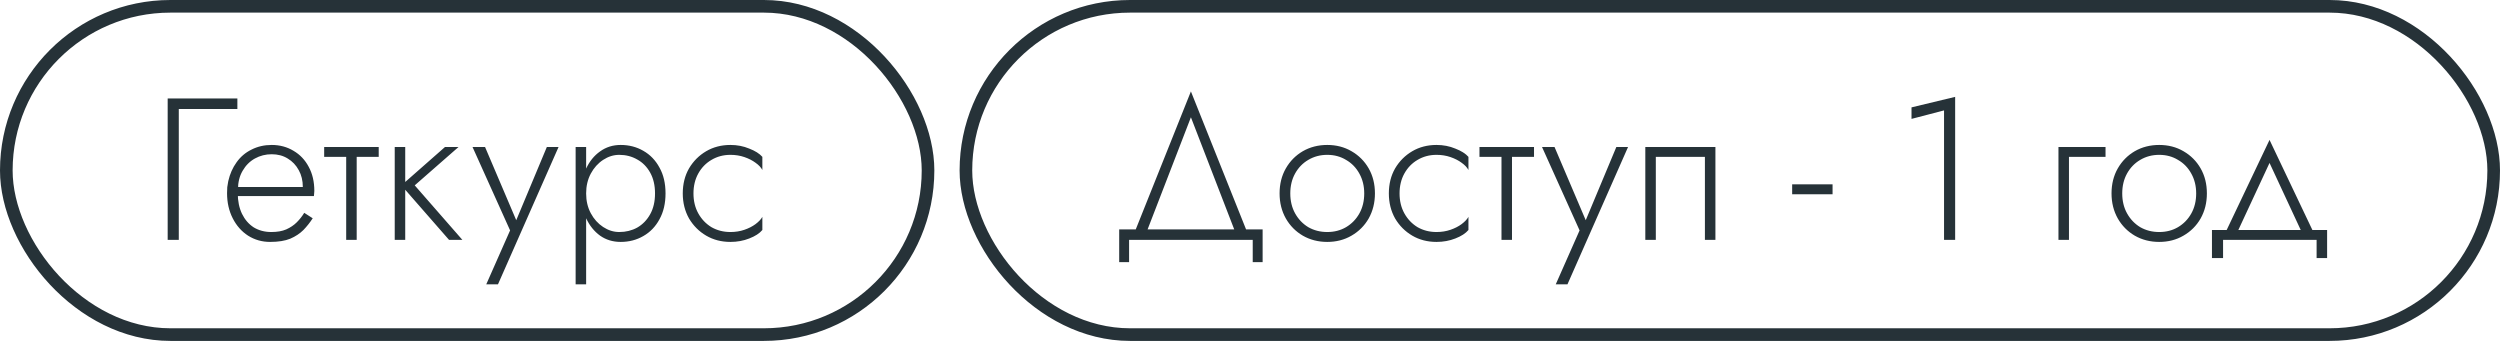
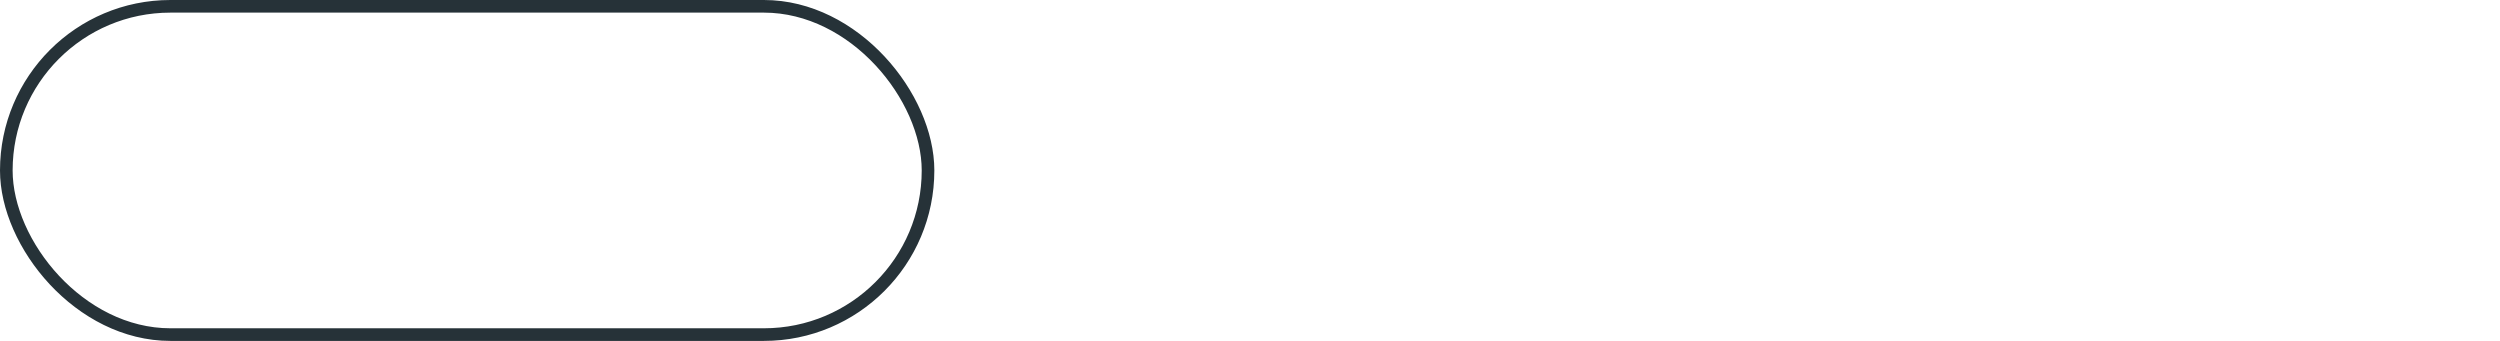
<svg xmlns="http://www.w3.org/2000/svg" width="198" height="27" viewBox="0 0 198 27" fill="none">
  <rect x="0.5" y="0.5" width="73" height="26" rx="13" stroke="#263238" />
-   <path d="M13.28 7.8H18.8V8.632H14.16V19H13.28V7.8ZM18.511 15.528V14.808H23.983C23.983 14.307 23.877 13.864 23.663 13.48C23.45 13.085 23.157 12.776 22.783 12.552C22.421 12.328 21.999 12.216 21.519 12.216C21.039 12.216 20.597 12.328 20.191 12.552C19.786 12.776 19.461 13.101 19.215 13.528C18.97 13.944 18.847 14.44 18.847 15.016L18.831 15.304C18.831 15.923 18.943 16.467 19.167 16.936C19.391 17.395 19.701 17.752 20.095 18.008C20.501 18.253 20.965 18.376 21.487 18.376C21.957 18.376 22.351 18.307 22.671 18.168C23.002 18.019 23.279 17.832 23.503 17.608C23.738 17.373 23.935 17.123 24.095 16.856L24.767 17.288C24.554 17.619 24.309 17.928 24.031 18.216C23.754 18.493 23.407 18.723 22.991 18.904C22.575 19.075 22.042 19.16 21.391 19.16C20.751 19.16 20.17 18.995 19.647 18.664C19.135 18.333 18.73 17.875 18.431 17.288C18.133 16.701 17.983 16.04 17.983 15.304C17.983 15.133 17.989 14.973 17.999 14.824C18.021 14.664 18.047 14.504 18.079 14.344C18.207 13.779 18.426 13.283 18.735 12.856C19.045 12.419 19.439 12.083 19.919 11.848C20.399 11.603 20.933 11.48 21.519 11.48C22.159 11.48 22.735 11.635 23.247 11.944C23.759 12.243 24.159 12.664 24.447 13.208C24.746 13.752 24.895 14.392 24.895 15.128C24.895 15.192 24.89 15.261 24.879 15.336C24.879 15.4 24.874 15.464 24.863 15.528H18.511ZM25.674 11.64H29.994V12.424H25.674V11.64ZM27.418 11.864H28.25V19H27.418V11.864ZM31.262 11.64H32.094V19H31.262V11.64ZM35.246 11.64H36.318L32.846 14.68L36.622 19H35.566L31.79 14.68L35.246 11.64ZM44.239 11.64L39.439 22.52H38.511L40.399 18.248L37.423 11.64H38.415L41.087 17.912L40.703 17.88L43.311 11.64H44.239ZM46.422 22.52H45.59V11.64H46.422V22.52ZM52.71 15.32C52.71 16.109 52.55 16.792 52.23 17.368C51.921 17.944 51.494 18.387 50.95 18.696C50.417 19.005 49.82 19.16 49.158 19.16C48.54 19.16 47.996 18.995 47.526 18.664C47.057 18.323 46.689 17.864 46.422 17.288C46.166 16.701 46.038 16.045 46.038 15.32C46.038 14.584 46.166 13.928 46.422 13.352C46.689 12.776 47.057 12.323 47.526 11.992C47.996 11.651 48.54 11.48 49.158 11.48C49.82 11.48 50.417 11.635 50.95 11.944C51.494 12.253 51.921 12.696 52.23 13.272C52.55 13.837 52.71 14.52 52.71 15.32ZM51.878 15.32C51.878 14.68 51.75 14.131 51.494 13.672C51.238 13.213 50.897 12.867 50.47 12.632C50.044 12.387 49.569 12.264 49.046 12.264C48.598 12.264 48.172 12.397 47.766 12.664C47.361 12.931 47.036 13.293 46.79 13.752C46.545 14.211 46.422 14.733 46.422 15.32C46.422 15.907 46.545 16.429 46.79 16.888C47.036 17.347 47.361 17.709 47.766 17.976C48.172 18.243 48.598 18.376 49.046 18.376C49.569 18.376 50.044 18.259 50.47 18.024C50.897 17.779 51.238 17.427 51.494 16.968C51.75 16.509 51.878 15.96 51.878 15.32ZM54.923 15.32C54.923 15.917 55.051 16.445 55.307 16.904C55.563 17.363 55.91 17.725 56.347 17.992C56.795 18.248 57.297 18.376 57.851 18.376C58.246 18.376 58.614 18.317 58.955 18.2C59.297 18.083 59.59 17.933 59.835 17.752C60.091 17.56 60.273 17.368 60.379 17.176V18.216C60.155 18.483 59.809 18.707 59.339 18.888C58.881 19.069 58.385 19.16 57.851 19.16C57.137 19.16 56.497 18.995 55.931 18.664C55.366 18.333 54.913 17.88 54.571 17.304C54.241 16.717 54.075 16.056 54.075 15.32C54.075 14.573 54.241 13.912 54.571 13.336C54.913 12.76 55.366 12.307 55.931 11.976C56.497 11.645 57.137 11.48 57.851 11.48C58.385 11.48 58.881 11.576 59.339 11.768C59.809 11.949 60.155 12.168 60.379 12.424V13.464C60.273 13.261 60.091 13.069 59.835 12.888C59.59 12.707 59.297 12.557 58.955 12.44C58.614 12.323 58.246 12.264 57.851 12.264C57.297 12.264 56.795 12.397 56.347 12.664C55.91 12.92 55.563 13.277 55.307 13.736C55.051 14.195 54.923 14.723 54.923 15.32Z" fill="#263238" />
-   <rect x="76.5" y="0.5" width="121" height="26" rx="13" stroke="#263238" />
-   <path d="M94.32 9.288L90.704 18.648H89.76L94.32 7.24L98.88 18.648H97.936L94.32 9.288ZM99.216 19H89.424V20.76H88.64V18.168H100V20.76H99.216V19ZM101.343 15.32C101.343 14.573 101.508 13.912 101.839 13.336C102.169 12.76 102.617 12.307 103.183 11.976C103.759 11.645 104.404 11.48 105.119 11.48C105.833 11.48 106.473 11.645 107.039 11.976C107.615 12.307 108.068 12.76 108.399 13.336C108.729 13.912 108.895 14.573 108.895 15.32C108.895 16.056 108.729 16.717 108.399 17.304C108.068 17.88 107.615 18.333 107.039 18.664C106.473 18.995 105.833 19.16 105.119 19.16C104.404 19.16 103.759 18.995 103.183 18.664C102.617 18.333 102.169 17.88 101.839 17.304C101.508 16.717 101.343 16.056 101.343 15.32ZM102.191 15.32C102.191 15.917 102.319 16.445 102.575 16.904C102.831 17.363 103.177 17.725 103.615 17.992C104.063 18.248 104.564 18.376 105.119 18.376C105.673 18.376 106.169 18.248 106.607 17.992C107.055 17.725 107.407 17.363 107.663 16.904C107.919 16.445 108.047 15.917 108.047 15.32C108.047 14.733 107.919 14.211 107.663 13.752C107.407 13.283 107.055 12.92 106.607 12.664C106.169 12.397 105.673 12.264 105.119 12.264C104.564 12.264 104.063 12.397 103.615 12.664C103.177 12.92 102.831 13.277 102.575 13.736C102.319 14.195 102.191 14.723 102.191 15.32ZM110.845 15.32C110.845 15.917 110.973 16.445 111.229 16.904C111.485 17.363 111.832 17.725 112.269 17.992C112.717 18.248 113.218 18.376 113.773 18.376C114.168 18.376 114.536 18.317 114.877 18.2C115.218 18.083 115.512 17.933 115.757 17.752C116.013 17.56 116.194 17.368 116.301 17.176V18.216C116.077 18.483 115.73 18.707 115.261 18.888C114.802 19.069 114.306 19.16 113.773 19.16C113.058 19.16 112.418 18.995 111.853 18.664C111.288 18.333 110.834 17.88 110.493 17.304C110.162 16.717 109.997 16.056 109.997 15.32C109.997 14.573 110.162 13.912 110.493 13.336C110.834 12.76 111.288 12.307 111.853 11.976C112.418 11.645 113.058 11.48 113.773 11.48C114.306 11.48 114.802 11.576 115.261 11.768C115.73 11.949 116.077 12.168 116.301 12.424V13.464C116.194 13.261 116.013 13.069 115.757 12.888C115.512 12.707 115.218 12.557 114.877 12.44C114.536 12.323 114.168 12.264 113.773 12.264C113.218 12.264 112.717 12.397 112.269 12.664C111.832 12.92 111.485 13.277 111.229 13.736C110.973 14.195 110.845 14.723 110.845 15.32ZM117.174 11.64H121.494V12.424H117.174V11.64ZM118.918 11.864H119.75V19H118.918V11.864ZM128.943 11.64L124.143 22.52H123.215L125.103 18.248L122.127 11.64H123.118L125.791 17.912L125.407 17.88L128.015 11.64H128.943ZM135.861 11.64V19H135.029V12.424H131.141V19H130.309V11.64H135.861ZM141.939 15.384V14.6H145.139V15.384H141.939ZM151.392 9.416V8.504L154.848 7.672V19H153.968V8.744L151.392 9.416ZM163.03 11.64H166.758V12.424H163.862V19H163.03V11.64ZM167.233 15.32C167.233 14.573 167.399 13.912 167.729 13.336C168.06 12.76 168.508 12.307 169.073 11.976C169.649 11.645 170.295 11.48 171.009 11.48C171.724 11.48 172.364 11.645 172.929 11.976C173.505 12.307 173.959 12.76 174.289 13.336C174.62 13.912 174.785 14.573 174.785 15.32C174.785 16.056 174.62 16.717 174.289 17.304C173.959 17.88 173.505 18.333 172.929 18.664C172.364 18.995 171.724 19.16 171.009 19.16C170.295 19.16 169.649 18.995 169.073 18.664C168.508 18.333 168.06 17.88 167.729 17.304C167.399 16.717 167.233 16.056 167.233 15.32ZM168.081 15.32C168.081 15.917 168.209 16.445 168.465 16.904C168.721 17.363 169.068 17.725 169.505 17.992C169.953 18.248 170.455 18.376 171.009 18.376C171.564 18.376 172.06 18.248 172.497 17.992C172.945 17.725 173.297 17.363 173.553 16.904C173.809 16.445 173.937 15.917 173.937 15.32C173.937 14.733 173.809 14.211 173.553 13.752C173.297 13.283 172.945 12.92 172.497 12.664C172.06 12.397 171.564 12.264 171.009 12.264C170.455 12.264 169.953 12.397 169.505 12.664C169.068 12.92 168.721 13.277 168.465 13.736C168.209 14.195 168.081 14.723 168.081 15.32ZM179.747 12.904L177.075 18.648H176.147L179.747 11.08L183.347 18.648H182.419L179.747 12.904ZM183.475 19H176.067V20.44H175.187V18.216H184.307V20.44H183.475V19Z" fill="#263238" />
</svg>